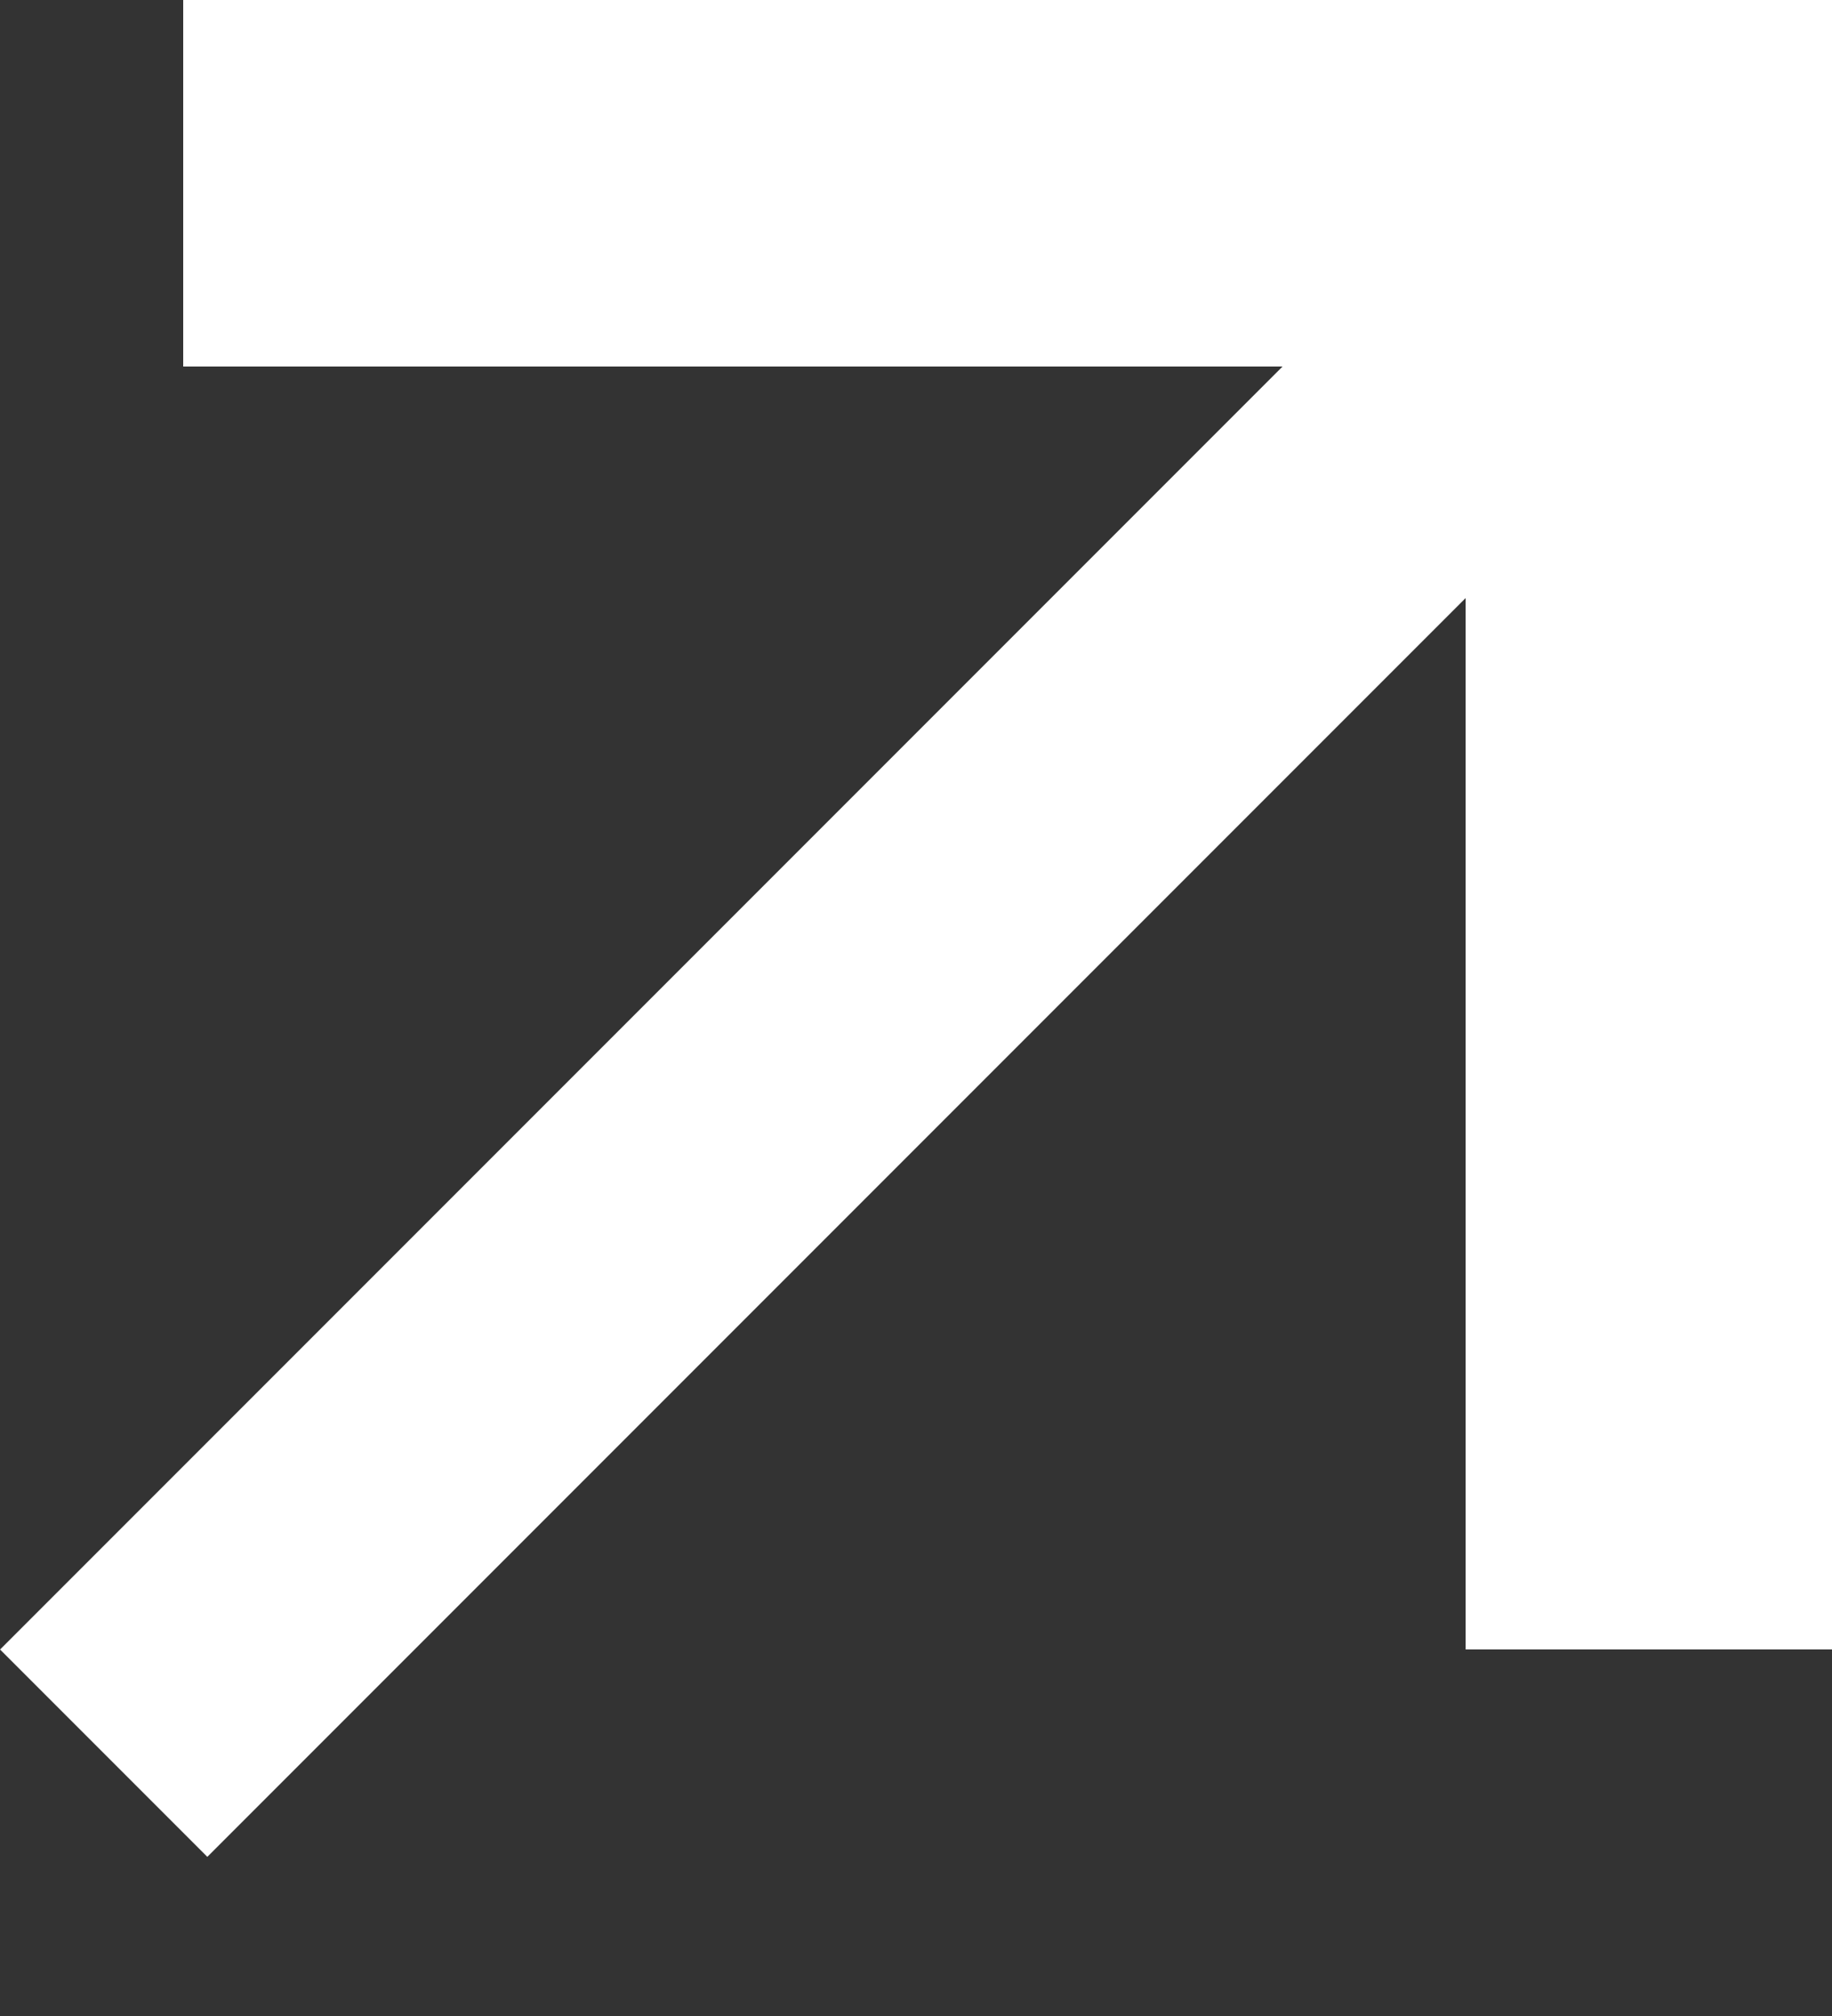
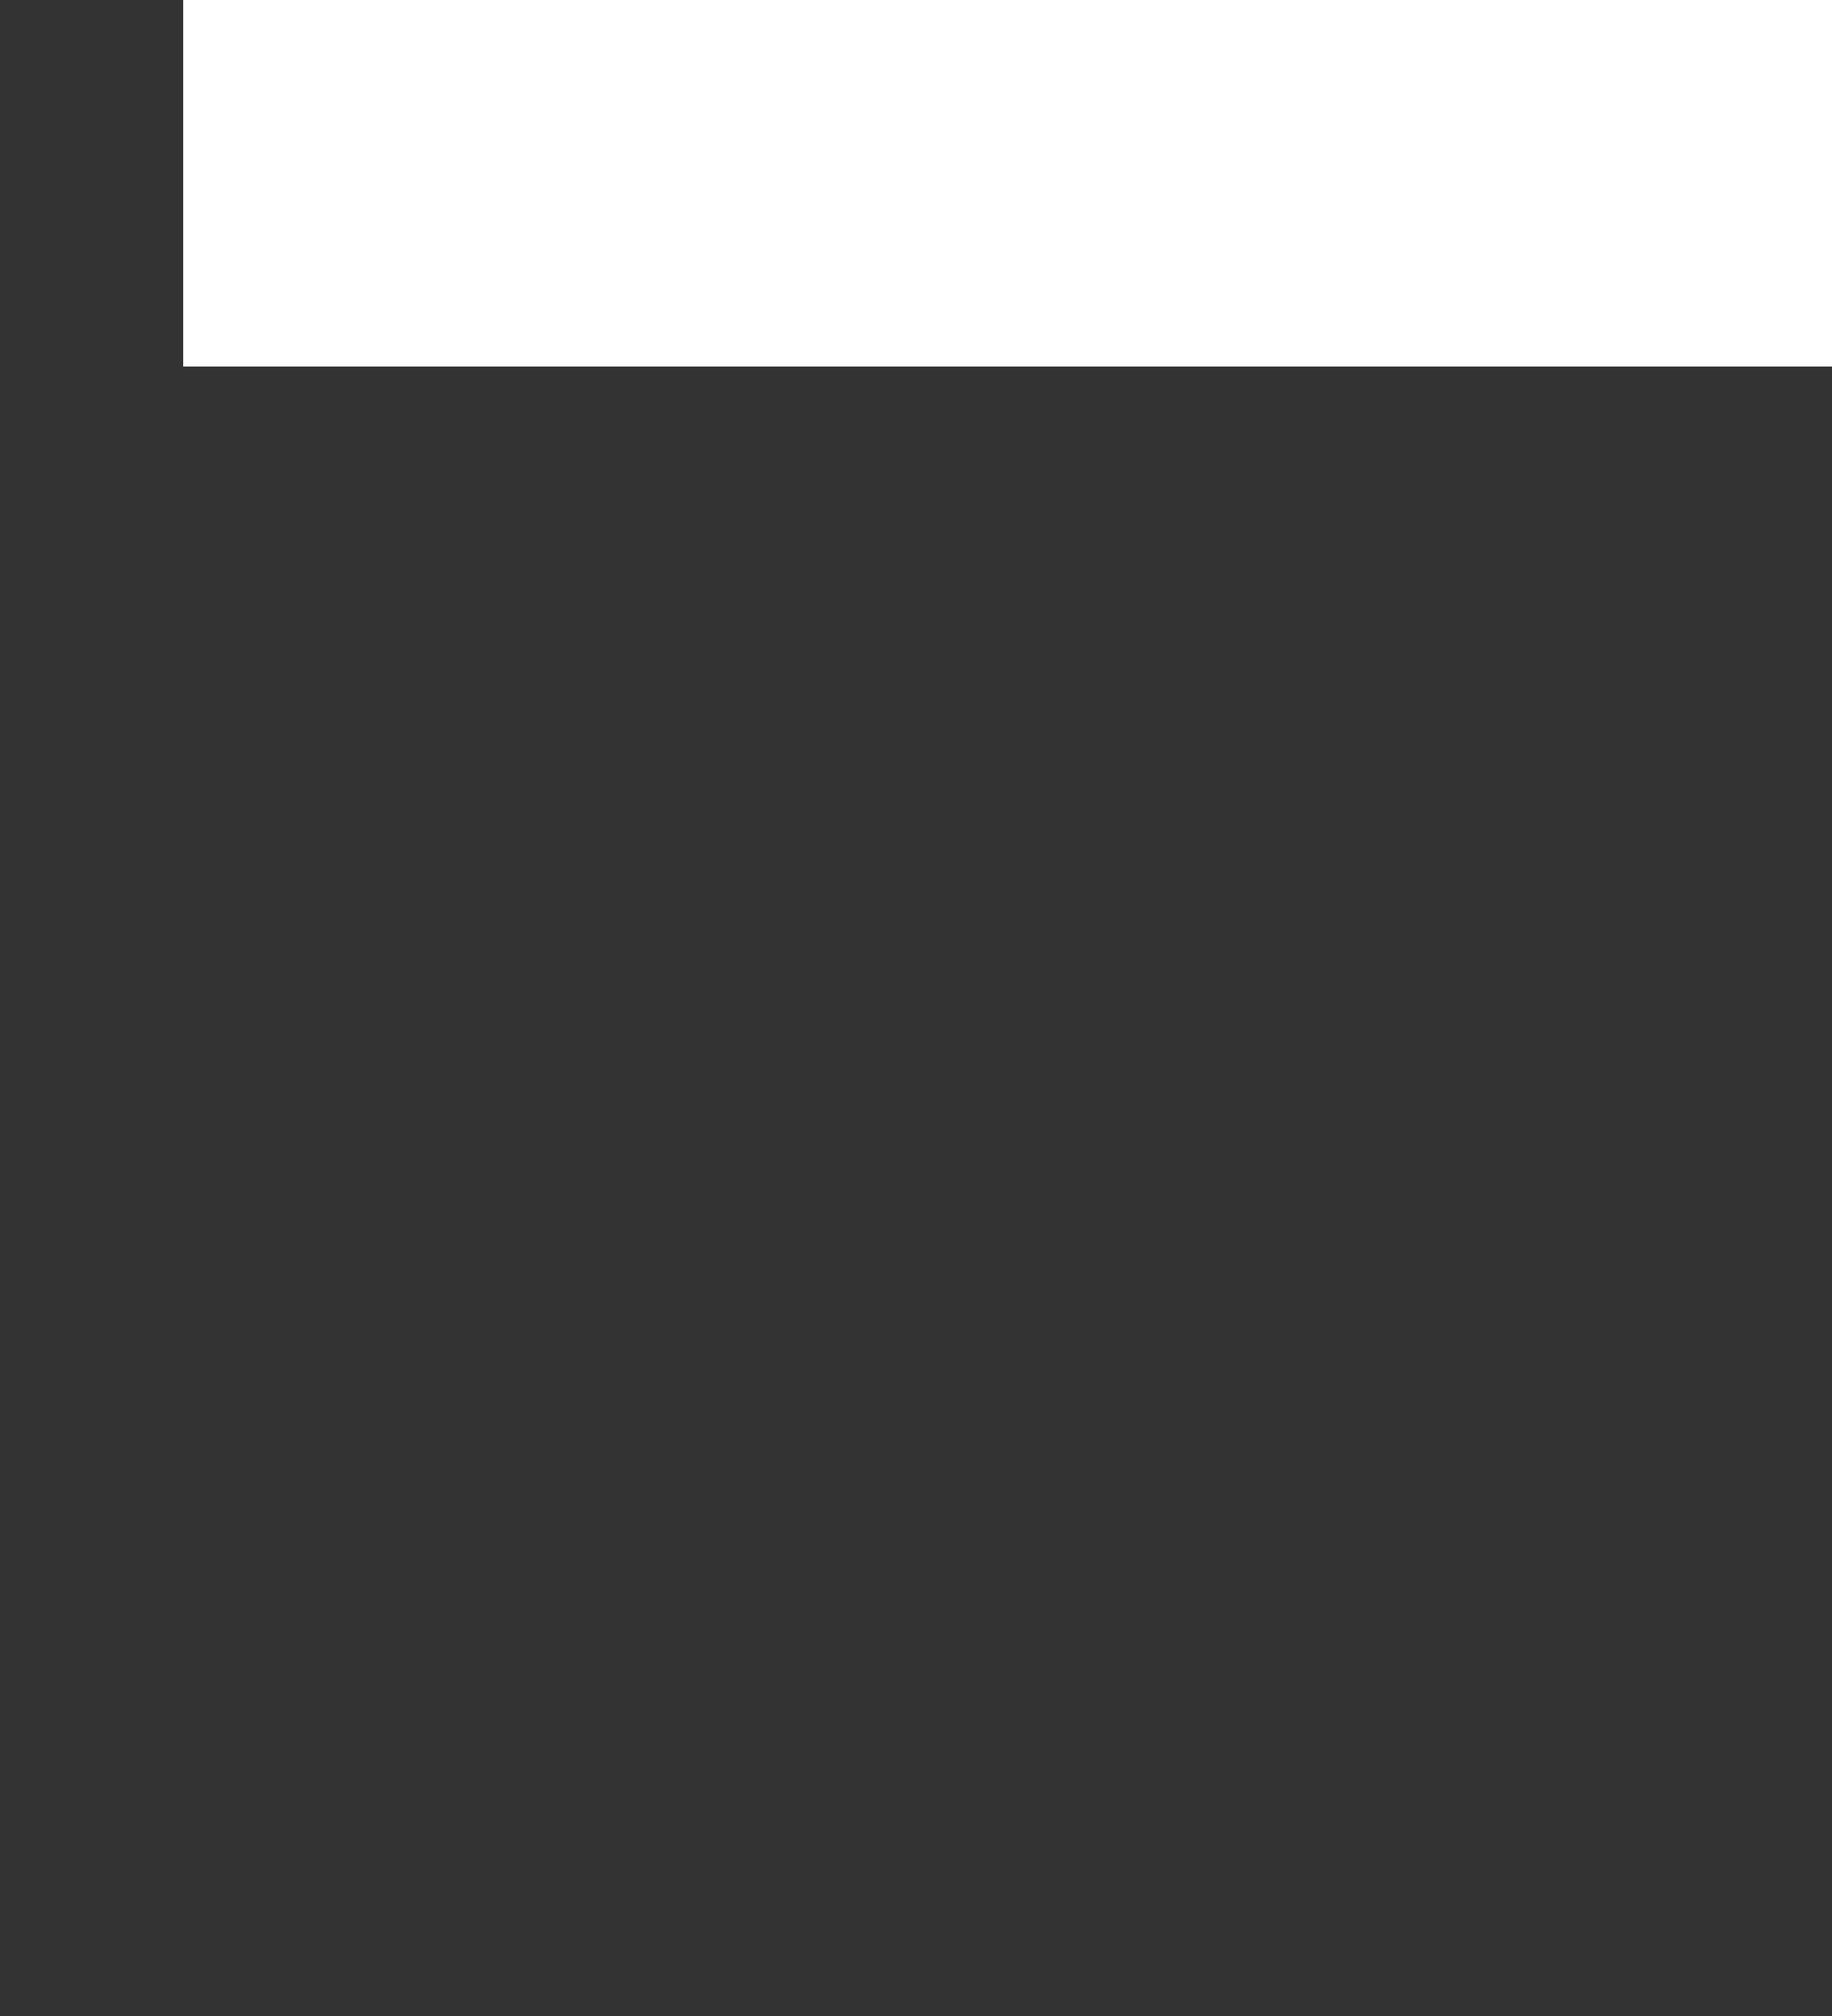
<svg xmlns="http://www.w3.org/2000/svg" width="10" height="11" viewBox="0 0 10 11" fill="none">
  <rect x="0" y="0" width="10" height="11" fill="#333333" stroke="none" />
  <rect x="1.5" y="0.5" width="8" height="1" fill="white" stroke="white" />
-   <rect x="8.5" y="8.5" width="8" height="1" transform="rotate(-90 8.5 8.5)" fill="white" stroke="white" />
-   <line x1="8.566" y1="1.566" x2="0.566" y2="9.566" stroke="white" stroke-width="1.6" />
</svg>